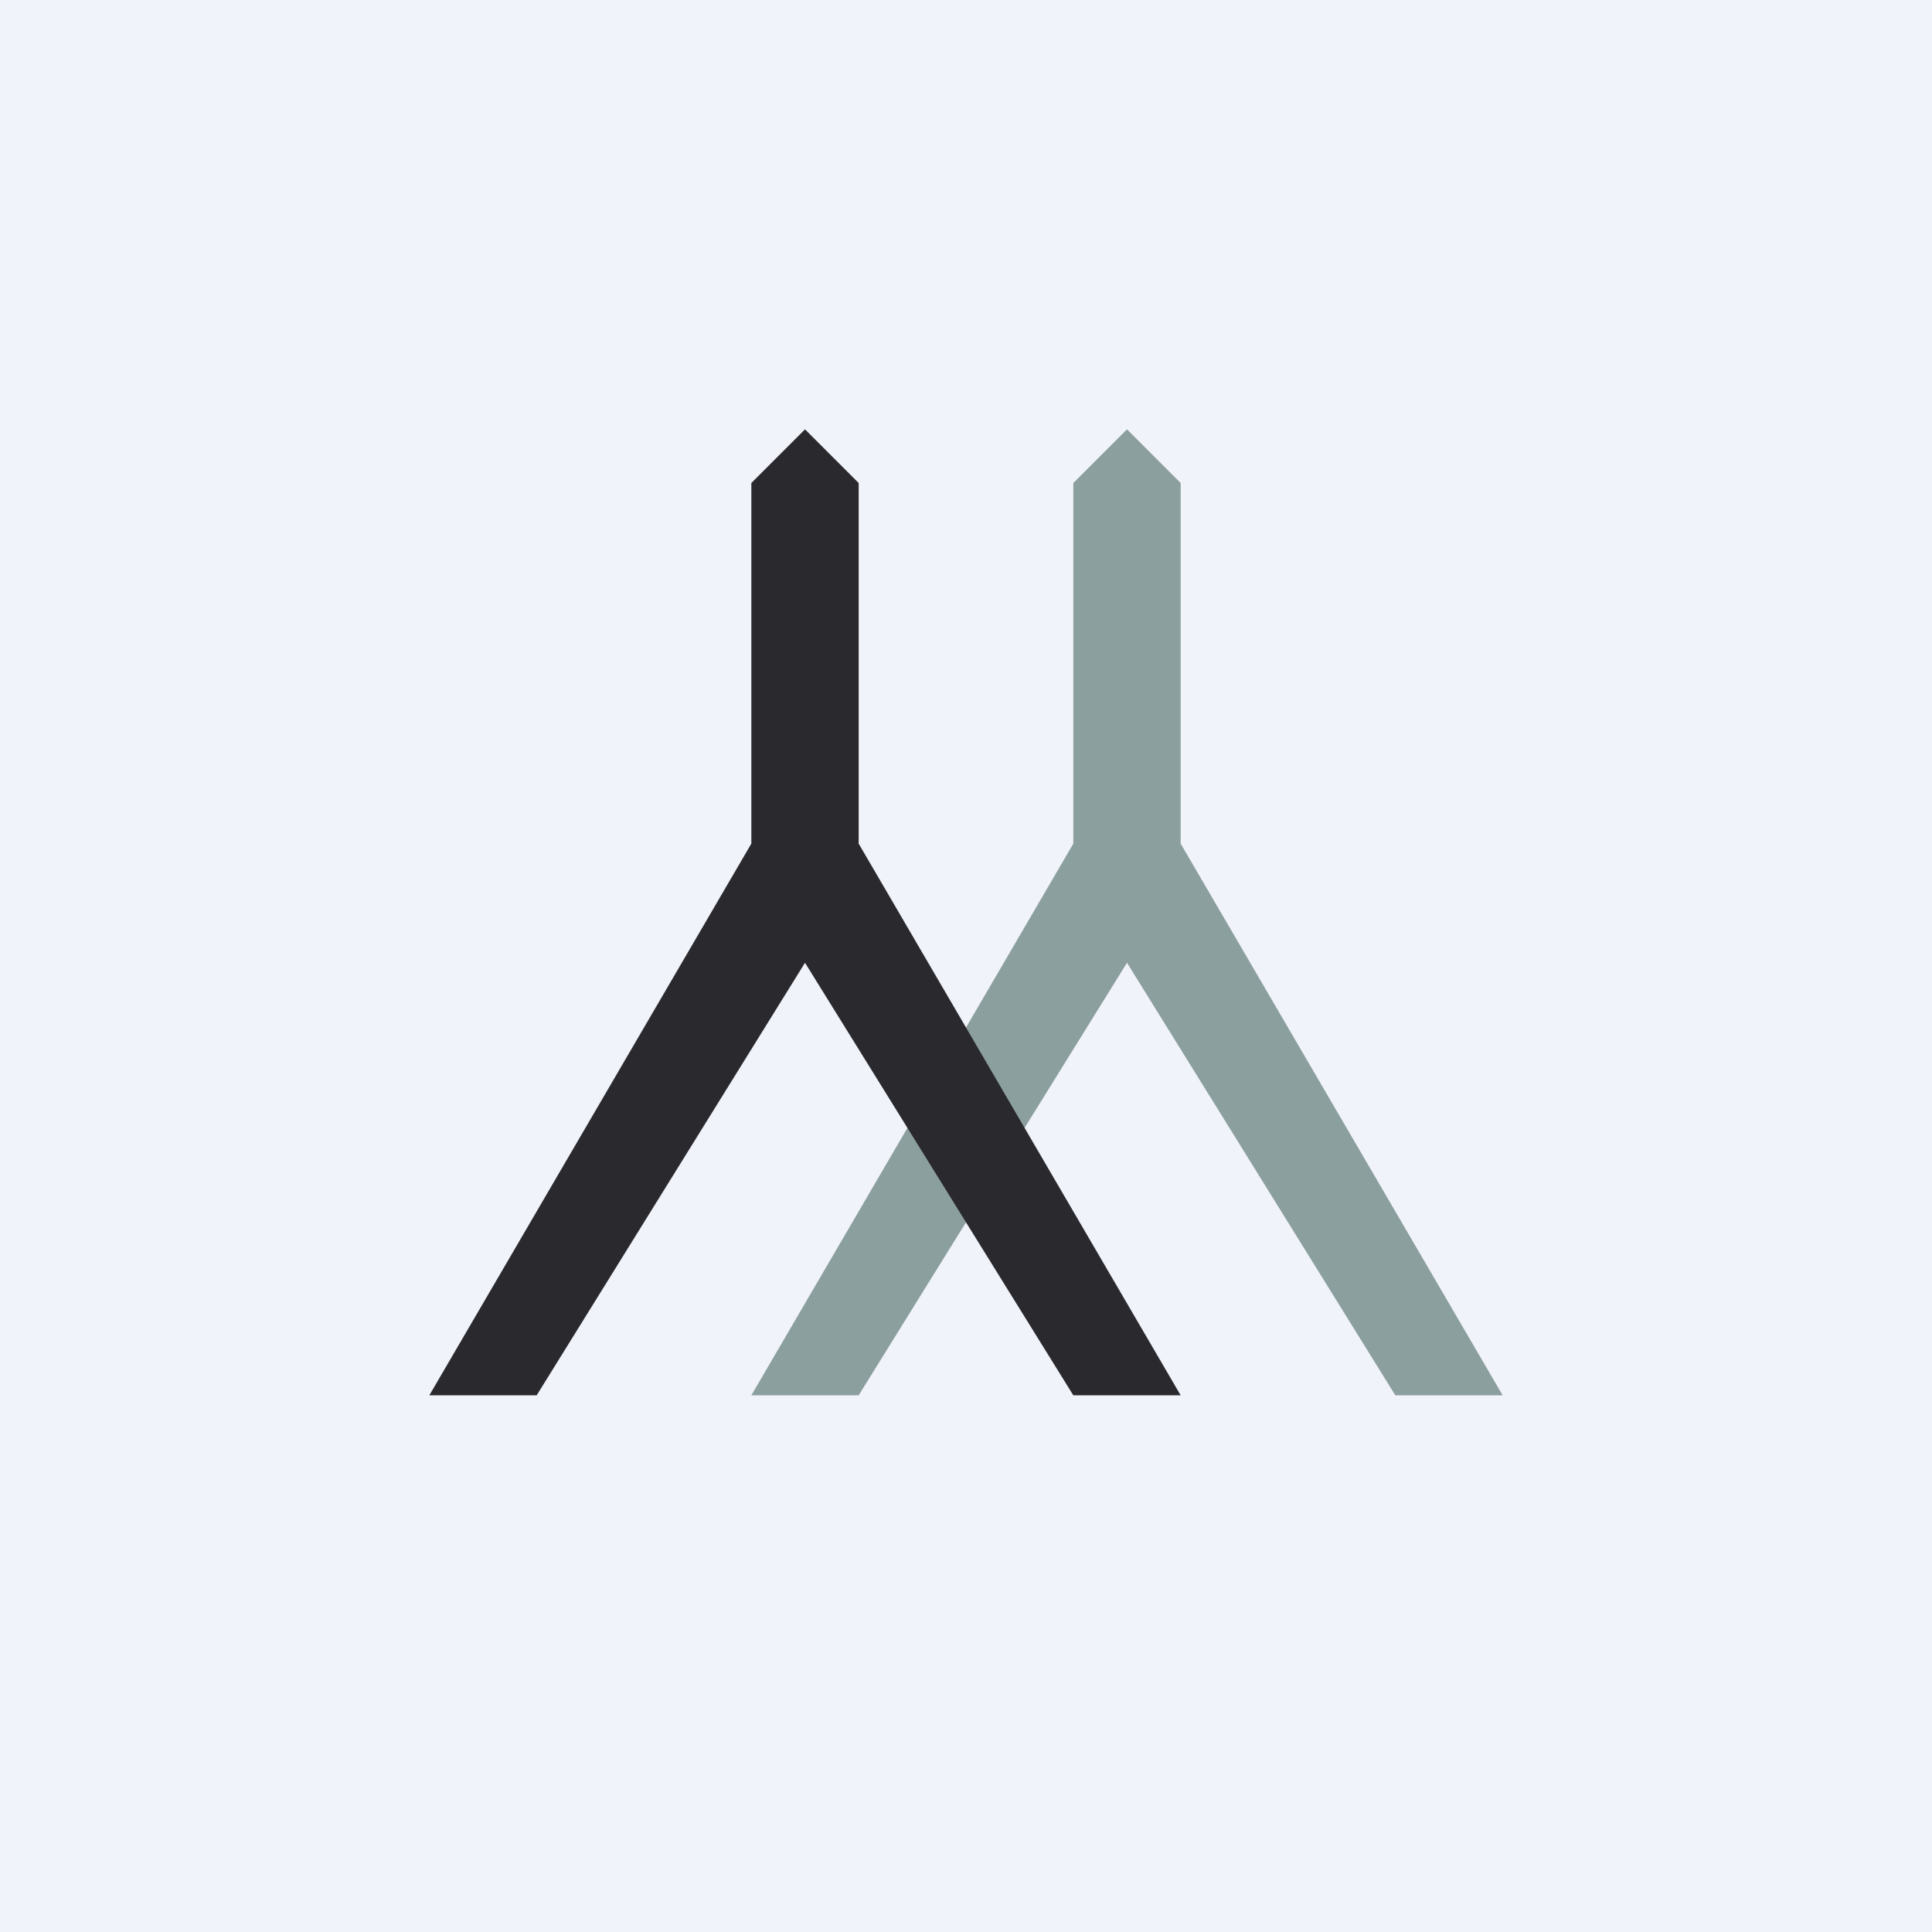
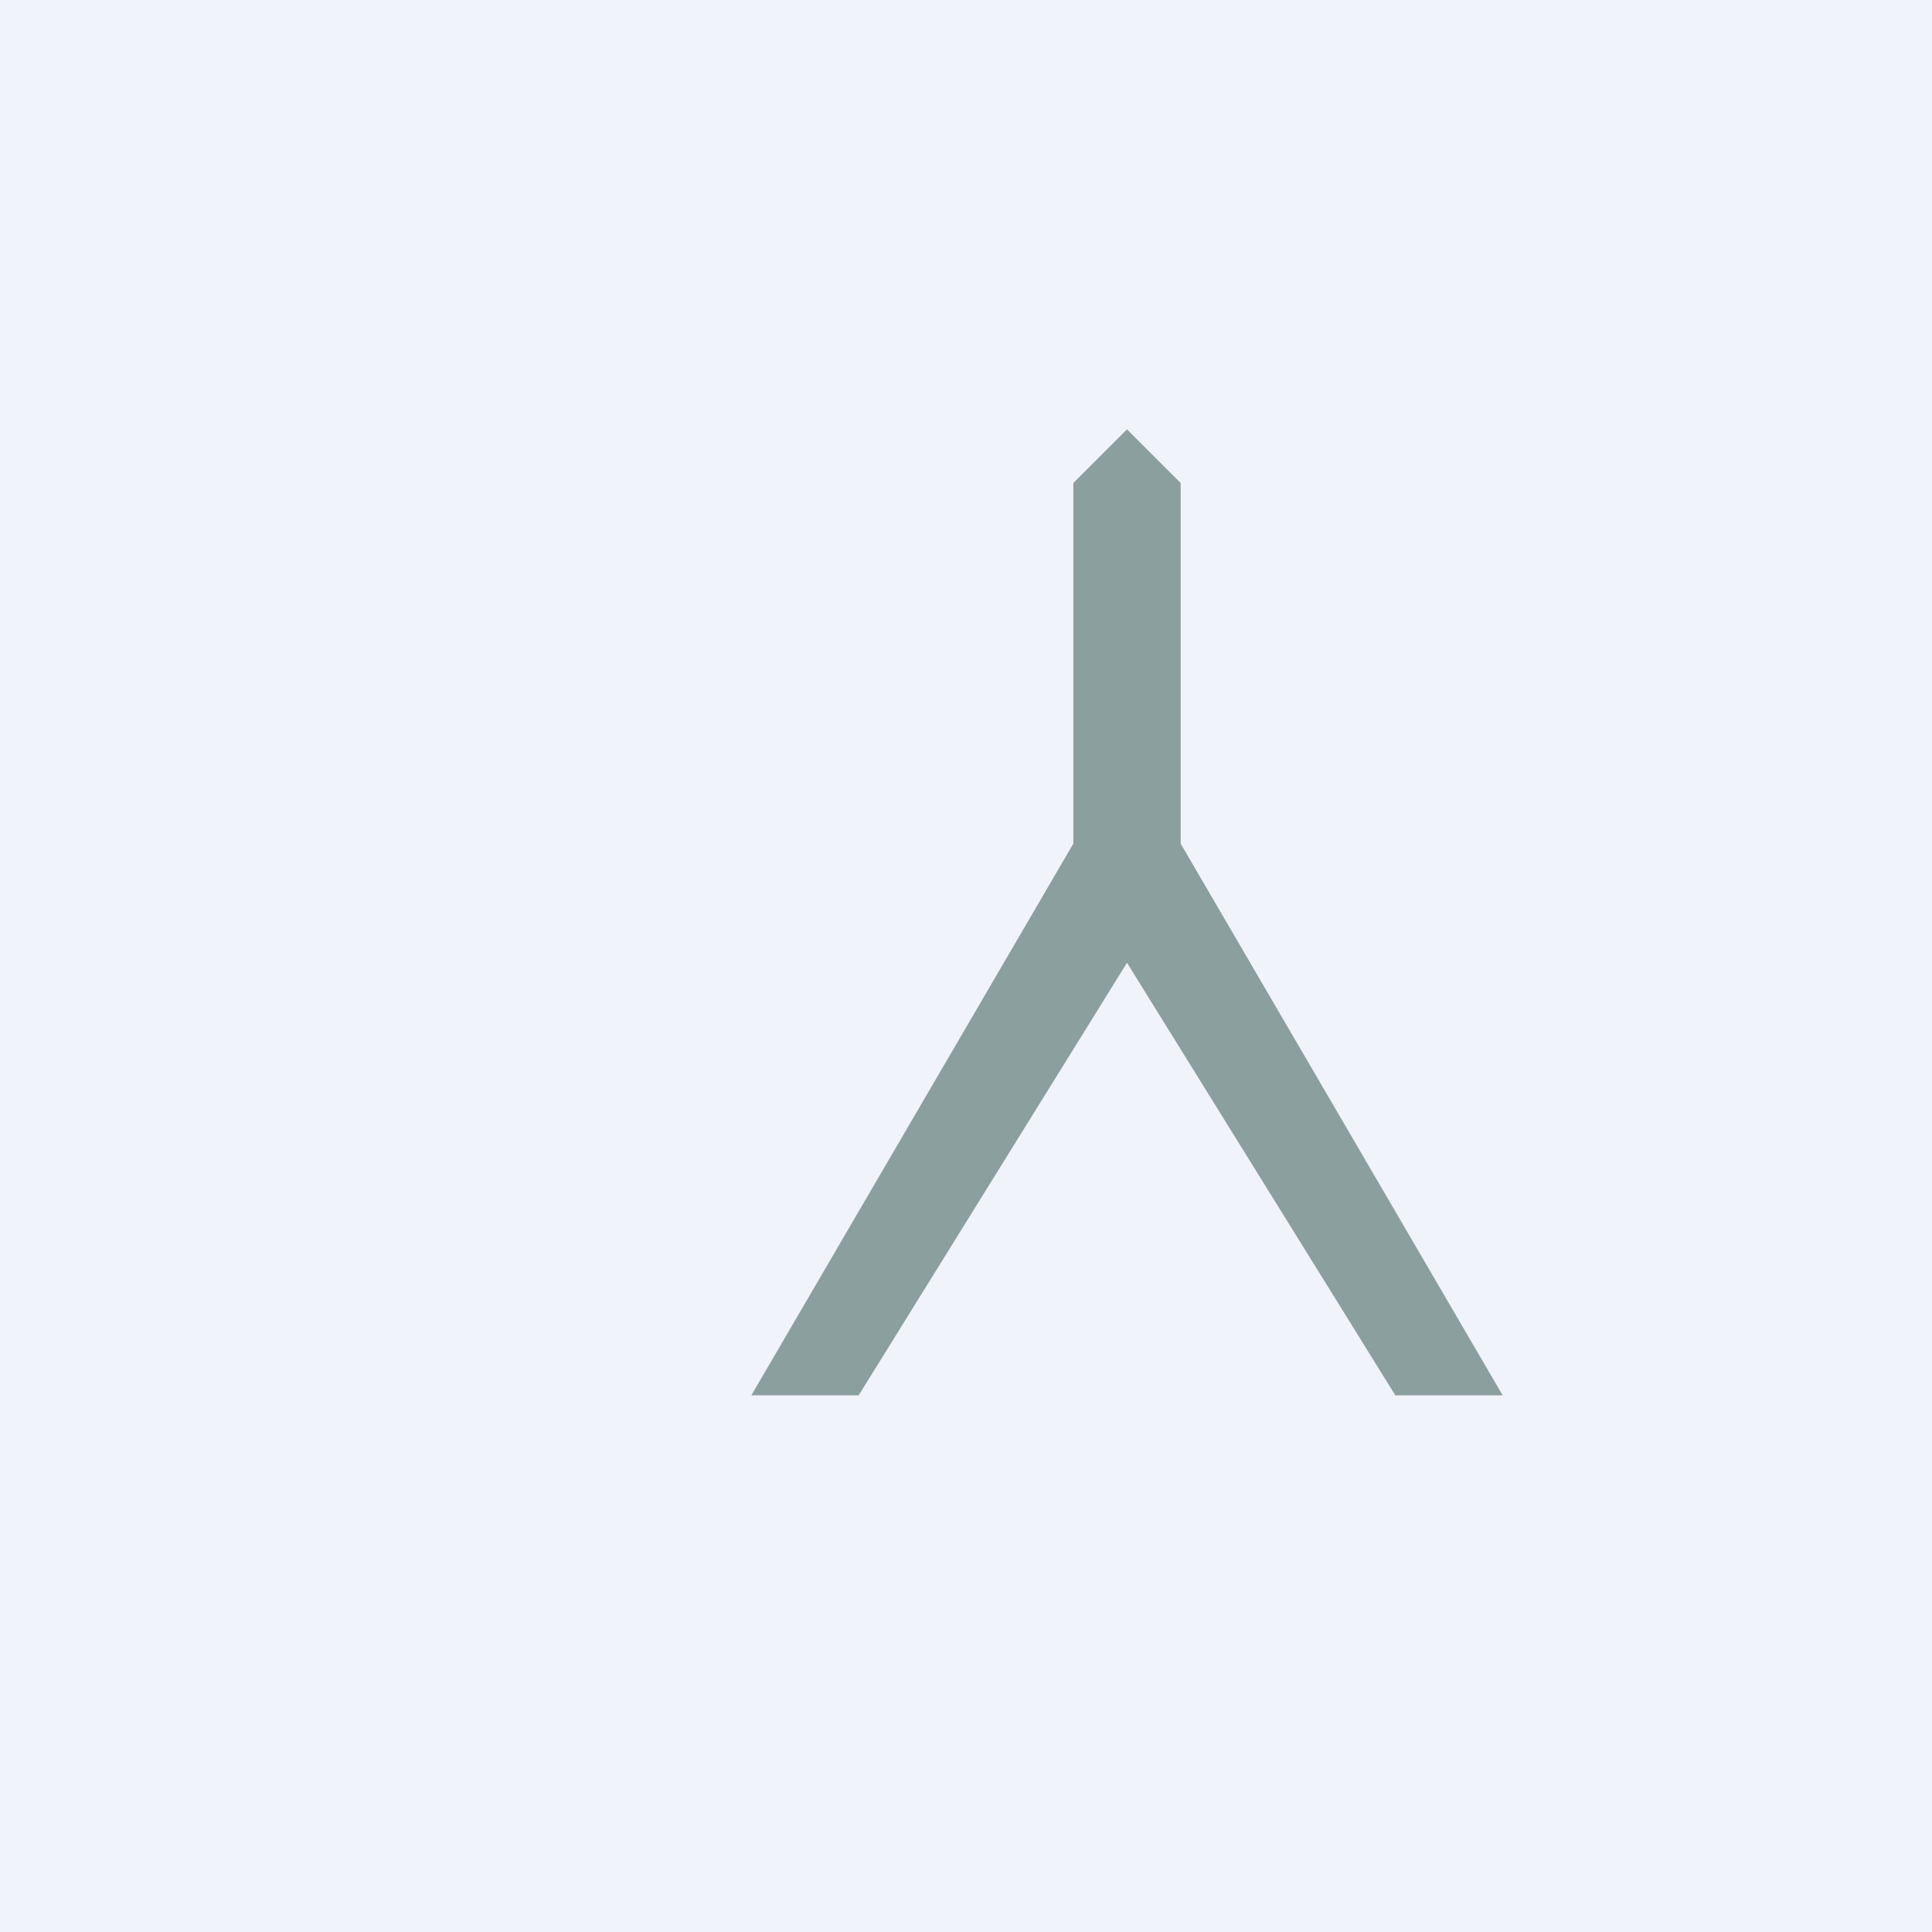
<svg xmlns="http://www.w3.org/2000/svg" width="18" height="18" viewBox="0 0 18 18">
  <path fill="#F0F3FA" d="M0 0h18v18H0z" />
  <path d="M11 7.86 14 13h-1l-2.5-4.03L8 13H7l3-5.14V4.5l.5-.5.5.5v3.36Z" fill="#8C9F9F" />
-   <path d="M8 7.86 11 13h-1L7.5 8.97 5 13H4l3-5.14V4.5l.5-.5.5.5v3.36Z" fill="#2A292E" />
</svg>